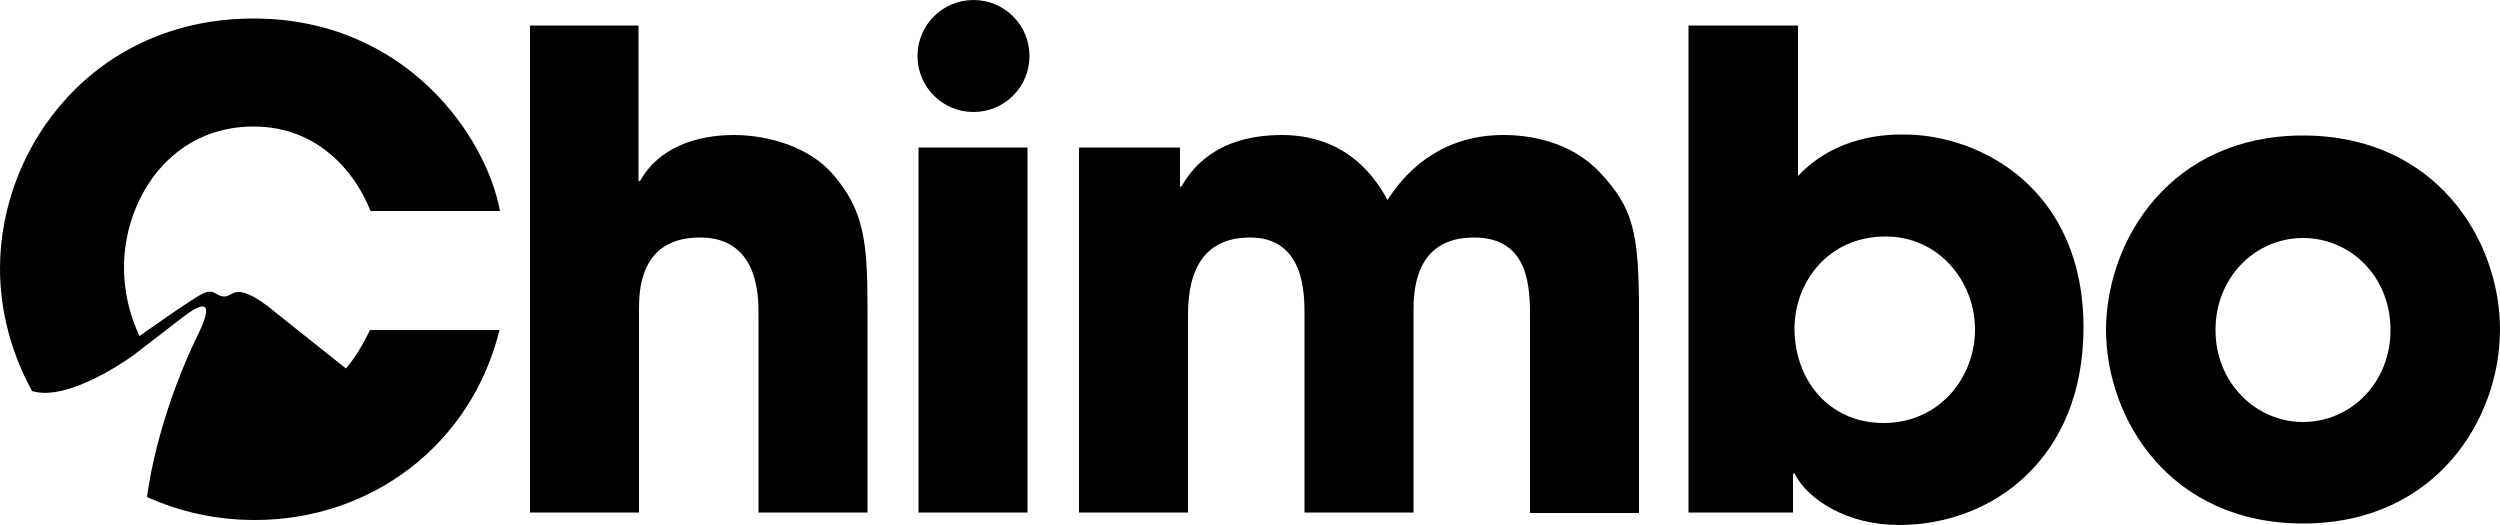
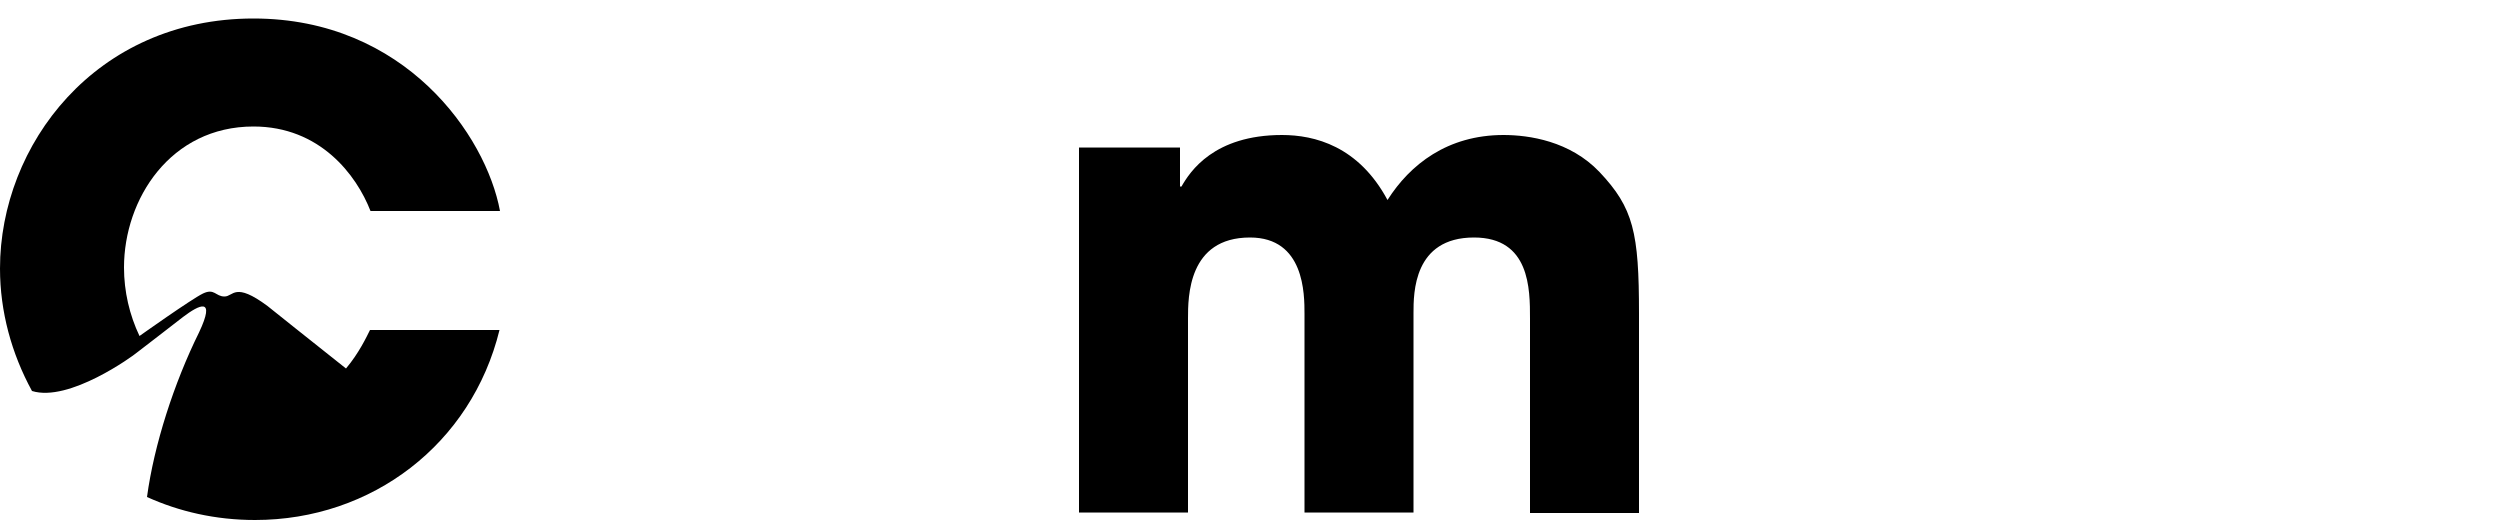
<svg xmlns="http://www.w3.org/2000/svg" id="Livello_1" x="0px" y="0px" width="500px" height="105px" viewBox="0 0 500 105" style="enable-background:new 0 0 500 105;" xml:space="preserve">
  <g>
    <g>
-       <path d="M105.9,5.1h21.8v31.1h0.3c3.7-6.6,11.1-9.2,18.8-9.2c7,0,15.3,2.5,19.9,8c6.2,7.2,6.8,13.7,6.8,26.7v40.8h-21.8V62.8   c0-3.6,0-15.3-11.7-15.3c-12.2,0-12.2,10.9-12.2,14.5v40.5h-21.8V5.1z" />
-       <path d="M205.5,102.5h-21.8V29.5h21.8V102.5z M205.9,11.2c0,6.2-5,11.2-11.2,11.2c-6.2,0-11.2-5-11.2-11.2S188.5,0,194.7,0   C200.9,0,205.9,5,205.9,11.2z" />
      <path d="M215.6,29.5H236v7.8h0.3c1.7-3,6.5-10.3,20.1-10.3c6.5,0,15.3,2.2,21.1,13c4.5-7.1,12-13,23.2-13c5.1,0,13.3,1.2,19.2,7.4   c6.8,7.2,7.9,12.1,7.9,28.3v39.9h-21.8V63.7c0-5.9,0-16.2-11.2-16.2c-12.1,0-12.1,11.1-12.1,15.1v39.9h-21.8V62.8   c0-4,0-15.3-10.9-15.3c-12.4,0-12.4,11.9-12.4,16.2v38.8h-21.8V29.5z" />
-       <path d="M337.8,5.1h21.8v30.1c7.8-8.3,18.2-8.3,21.2-8.3c15.3,0,35.9,10.9,35.9,38.6c0,26.3-18.3,39.5-36.9,39.5   c-10.3,0-18.2-5-20.9-10.3h-0.3v7.8h-20.9V5.1z M376.7,84.6c11.2,0,18.3-9.1,18.3-18.7c0-9.5-7.1-18.6-17.9-18.6   c-11.6,0-18.2,9.3-18.2,18.4C358.9,75.9,365.7,84.6,376.7,84.6z" />
      <g>
-         <path d="M460.6,27.1c26.6,0,39.4,20.9,39.4,38.8c0,17.9-12.8,38.8-39.4,38.8c-26.6,0-39.4-20.9-39.4-38.8    C421.3,48,434.1,27.1,460.6,27.1z M460.6,84.4c9.5,0,17.5-7.8,17.5-18.4c0-10.7-8-18.4-17.5-18.4c-9.5,0-17.5,7.8-17.5,18.4    C443.1,76.6,451.2,84.4,460.6,84.4z" />
-       </g>
+         </g>
    </g>
-     <path d="M2.5,70.8" />
    <path d="M36.6,63.4c3.3-2.5,6.6-4.1,3.2,3.1c-5,10.1-9,22.5-10.4,32.9c6.4,2.9,13.7,4.6,21.6,4.6c23.4,0,43.3-15.2,48.9-38H74  c-0.7,1.4-2.2,4.6-4.8,7.7c-6.2-4.9-15.7-12.5-15.7-12.5c-6.6-4.9-6.8-1.9-8.6-1.9c-1.8,0-2-1.7-4.3-0.6  c-2.3,1.1-12.7,8.5-12.7,8.5c-2-4.2-3.1-8.9-3.1-13.7c0-13.7,9.3-28.2,25.9-28.2c13.3,0,20.6,9.7,23.4,16.9h25.9  C97.2,27.1,81,3.7,50.7,3.7C19.1,3.7,0,29,0,53.7c0,8.6,2.3,17,6.4,24.5c7.4,2.3,20.2-7,21-7.7C28.3,69.8,34.7,64.9,36.6,63.4z" />
  </g>
</svg>